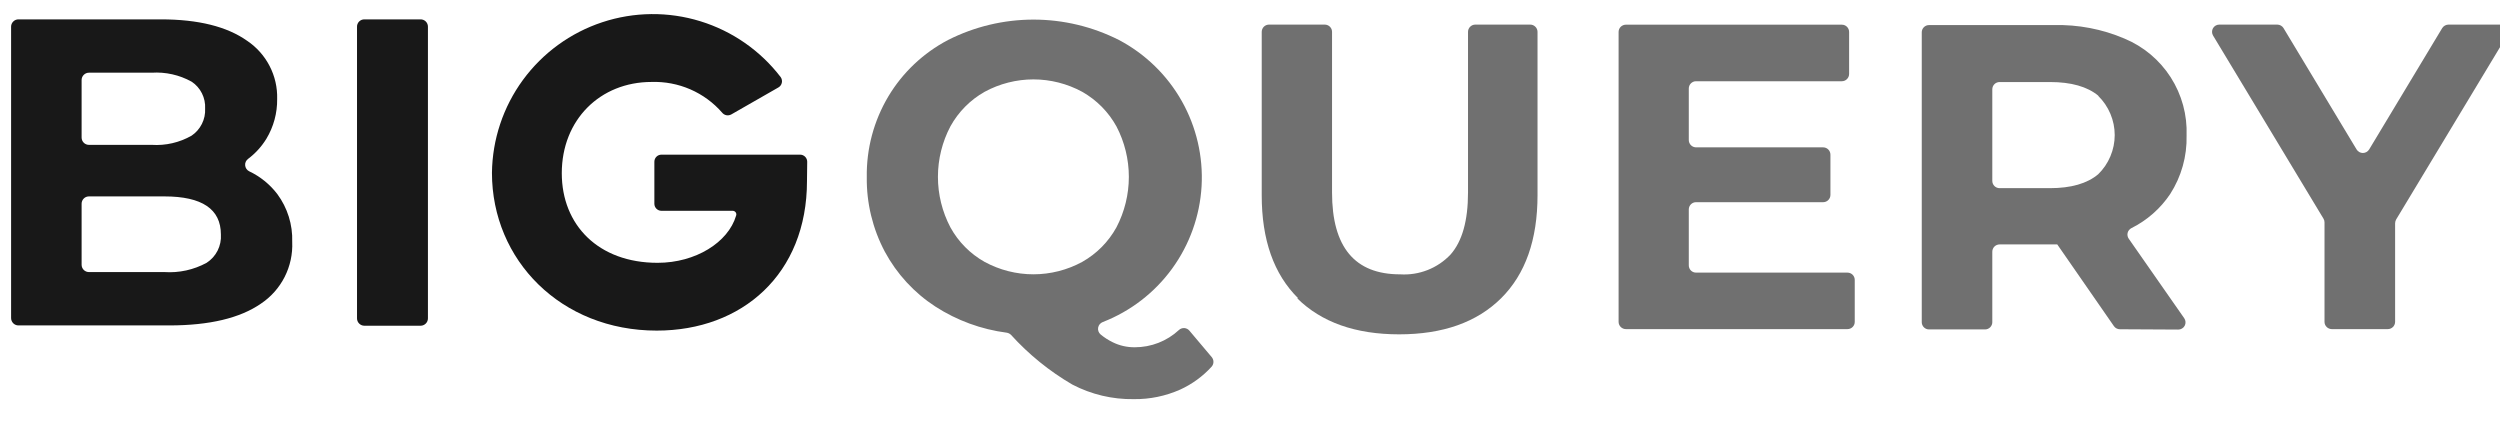
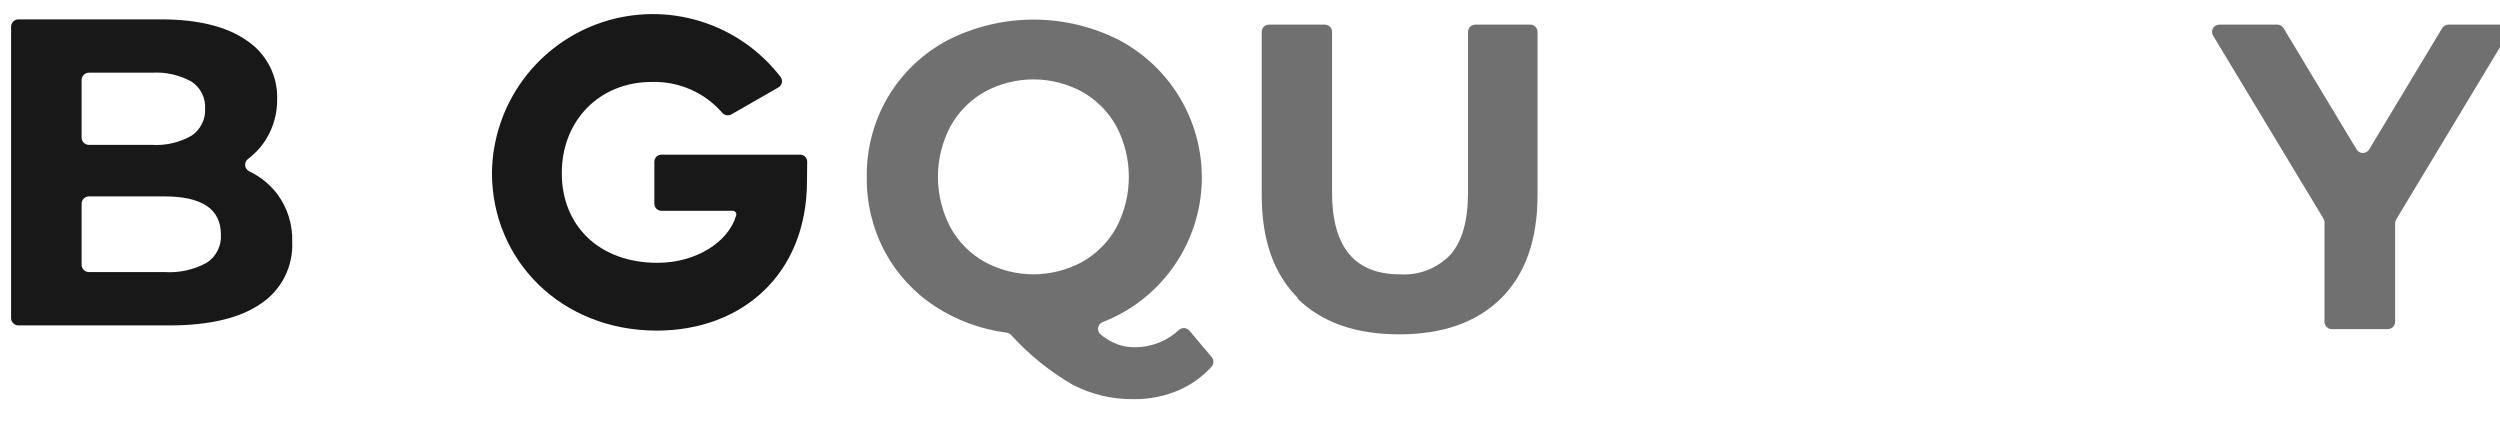
<svg xmlns="http://www.w3.org/2000/svg" width="87" height="15" viewBox="0 0 87 15" fill="none">
  <path d="M9.65 6.753C10.006 7.234 10.189 7.821 10.169 8.419C10.188 8.841 10.097 9.26 9.906 9.637C9.714 10.014 9.429 10.335 9.077 10.569C8.349 11.071 7.29 11.323 5.901 11.325H0.642C0.574 11.325 0.509 11.298 0.461 11.25C0.413 11.201 0.386 11.136 0.386 11.068V0.927C0.386 0.86 0.414 0.795 0.462 0.748C0.51 0.7 0.575 0.674 0.642 0.674H5.598C6.898 0.674 7.899 0.923 8.602 1.421C8.932 1.643 9.201 1.945 9.383 2.298C9.566 2.652 9.656 3.046 9.645 3.444C9.652 3.931 9.522 4.411 9.271 4.828C9.105 5.099 8.89 5.335 8.637 5.526C8.601 5.552 8.573 5.586 8.554 5.625C8.535 5.665 8.527 5.709 8.531 5.752C8.534 5.796 8.549 5.838 8.573 5.874C8.597 5.911 8.631 5.94 8.67 5.96C9.055 6.142 9.391 6.414 9.65 6.753ZM2.84 2.784V4.787C2.84 4.855 2.867 4.919 2.915 4.967C2.962 5.014 3.027 5.041 3.094 5.041H5.279C5.762 5.073 6.245 4.962 6.666 4.722C6.819 4.619 6.943 4.478 7.026 4.312C7.109 4.147 7.148 3.963 7.138 3.779C7.149 3.595 7.11 3.412 7.027 3.247C6.945 3.082 6.82 2.942 6.666 2.841C6.243 2.607 5.761 2.499 5.279 2.53H3.094C3.027 2.53 2.962 2.557 2.915 2.605C2.867 2.652 2.84 2.717 2.84 2.784ZM7.19 9.146C7.353 9.041 7.486 8.894 7.573 8.721C7.66 8.547 7.7 8.353 7.687 8.16C7.687 7.276 7.032 6.835 5.721 6.835H3.094C3.027 6.835 2.962 6.861 2.915 6.909C2.867 6.957 2.84 7.021 2.84 7.088V9.215C2.84 9.282 2.867 9.346 2.915 9.394C2.962 9.441 3.027 9.468 3.094 9.468H5.721C6.231 9.502 6.741 9.39 7.19 9.146Z" fill="#181818" />
-   <path d="M12.678 0.674H14.638C14.706 0.674 14.77 0.701 14.818 0.748C14.865 0.796 14.892 0.86 14.892 0.927V11.079C14.892 11.147 14.866 11.211 14.818 11.259C14.77 11.307 14.706 11.335 14.638 11.335H12.678C12.61 11.335 12.546 11.307 12.498 11.259C12.45 11.211 12.424 11.147 12.424 11.079V0.938C12.422 0.904 12.428 0.87 12.44 0.838C12.452 0.806 12.47 0.777 12.494 0.752C12.518 0.727 12.546 0.708 12.578 0.694C12.61 0.681 12.643 0.674 12.678 0.674Z" fill="#181818" />
  <path d="M28.083 6.3C28.083 9.539 25.825 11.505 22.854 11.505C19.52 11.505 17.12 9.051 17.12 6.014C17.134 4.851 17.511 3.72 18.199 2.781C18.887 1.842 19.852 1.14 20.958 0.774C22.064 0.408 23.258 0.396 24.371 0.739C25.485 1.082 26.464 1.763 27.171 2.688C27.19 2.717 27.203 2.748 27.209 2.782C27.216 2.816 27.215 2.85 27.207 2.883C27.2 2.917 27.185 2.948 27.165 2.975C27.145 3.003 27.119 3.026 27.089 3.043L25.451 3.981C25.399 4.01 25.338 4.021 25.28 4.01C25.221 3.999 25.168 3.967 25.131 3.921C24.827 3.571 24.448 3.294 24.023 3.109C23.598 2.925 23.137 2.837 22.674 2.852C20.885 2.852 19.55 4.169 19.55 6.028C19.55 7.83 20.823 9.146 22.884 9.146C24.211 9.146 25.341 8.432 25.614 7.511C25.622 7.492 25.626 7.472 25.624 7.451C25.622 7.431 25.616 7.411 25.605 7.394C25.594 7.377 25.579 7.363 25.561 7.353C25.543 7.342 25.523 7.337 25.503 7.336H23.018C22.953 7.336 22.89 7.31 22.844 7.264C22.798 7.218 22.772 7.156 22.772 7.091V5.63C22.772 5.597 22.778 5.565 22.79 5.535C22.802 5.505 22.82 5.478 22.843 5.455C22.866 5.431 22.893 5.413 22.923 5.401C22.953 5.388 22.985 5.382 23.018 5.382H27.845C27.911 5.382 27.973 5.409 28.019 5.455C28.065 5.502 28.091 5.564 28.091 5.63L28.083 6.3Z" fill="#181818" />
  <path d="M33.074 7.912C33.351 8.416 33.763 8.832 34.265 9.114C34.786 9.397 35.37 9.546 35.963 9.546C36.556 9.546 37.141 9.397 37.661 9.114C38.163 8.831 38.575 8.415 38.852 7.912C39.136 7.369 39.284 6.766 39.284 6.155C39.284 5.543 39.136 4.94 38.852 4.398C38.574 3.895 38.162 3.479 37.661 3.195C37.141 2.912 36.556 2.763 35.963 2.763C35.37 2.763 34.786 2.912 34.265 3.195C33.764 3.478 33.352 3.894 33.074 4.398C32.789 4.94 32.64 5.542 32.64 6.155C32.64 6.767 32.789 7.37 33.074 7.912ZM42.164 12.423C42.205 12.47 42.228 12.53 42.228 12.592C42.228 12.654 42.205 12.714 42.164 12.761C41.857 13.097 41.486 13.368 41.072 13.557C40.564 13.783 40.014 13.897 39.458 13.89C38.713 13.902 37.977 13.727 37.318 13.383C36.521 12.919 35.801 12.335 35.182 11.652C35.142 11.613 35.09 11.587 35.035 11.578C34.149 11.463 33.3 11.152 32.55 10.668C31.813 10.189 31.208 9.532 30.792 8.759C30.368 7.96 30.152 7.068 30.164 6.164C30.149 5.176 30.409 4.203 30.915 3.354C31.413 2.522 32.131 1.844 32.99 1.393C33.912 0.926 34.932 0.682 35.966 0.682C37 0.682 38.02 0.926 38.942 1.393C39.859 1.878 40.617 2.615 41.126 3.517C41.635 4.419 41.874 5.448 41.815 6.482C41.755 7.515 41.399 8.51 40.79 9.348C40.181 10.186 39.343 10.831 38.377 11.207C38.335 11.223 38.299 11.249 38.27 11.283C38.242 11.317 38.223 11.357 38.215 11.401C38.207 11.444 38.211 11.489 38.226 11.531C38.241 11.572 38.267 11.609 38.3 11.638C38.43 11.746 38.572 11.837 38.724 11.911C38.961 12.028 39.223 12.087 39.488 12.085C40.059 12.087 40.61 11.871 41.028 11.483C41.053 11.46 41.083 11.442 41.115 11.431C41.147 11.42 41.181 11.415 41.215 11.417C41.249 11.419 41.282 11.429 41.312 11.444C41.343 11.46 41.37 11.481 41.391 11.507L42.164 12.423Z" fill="#707070" />
  <path d="M45.175 10.379C44.329 9.543 43.906 8.347 43.908 6.791V1.107C43.908 1.074 43.915 1.041 43.928 1.011C43.94 0.98 43.959 0.952 43.983 0.929C44.006 0.906 44.034 0.887 44.065 0.875C44.096 0.862 44.129 0.856 44.162 0.856H46.103C46.136 0.856 46.169 0.863 46.2 0.876C46.23 0.888 46.258 0.907 46.281 0.93C46.304 0.953 46.323 0.981 46.336 1.011C46.348 1.042 46.355 1.074 46.355 1.107V6.698C46.355 8.598 47.144 9.547 48.722 9.547C49.048 9.568 49.374 9.517 49.678 9.398C49.982 9.279 50.256 9.094 50.48 8.857C50.885 8.397 51.087 7.68 51.087 6.698V1.107C51.087 1.04 51.114 0.977 51.162 0.93C51.209 0.883 51.274 0.856 51.34 0.856H53.252C53.319 0.856 53.383 0.883 53.43 0.93C53.478 0.977 53.505 1.04 53.506 1.107V6.791C53.506 8.345 53.083 9.541 52.239 10.379C51.394 11.216 50.211 11.635 48.689 11.635C47.171 11.635 45.988 11.216 45.14 10.379" fill="#707070" />
-   <path d="M64.545 9.738V11.199C64.546 11.232 64.539 11.265 64.527 11.296C64.514 11.327 64.496 11.355 64.473 11.378C64.449 11.402 64.421 11.421 64.391 11.433C64.36 11.446 64.327 11.453 64.294 11.453H56.581C56.513 11.453 56.449 11.426 56.401 11.378C56.353 11.331 56.327 11.266 56.327 11.199V1.113C56.327 1.045 56.353 0.981 56.401 0.933C56.449 0.886 56.513 0.859 56.581 0.859H64.097C64.131 0.859 64.164 0.866 64.194 0.878C64.225 0.891 64.253 0.91 64.276 0.934C64.299 0.957 64.318 0.985 64.33 1.016C64.343 1.047 64.349 1.079 64.349 1.113V2.574C64.349 2.641 64.322 2.705 64.275 2.752C64.228 2.8 64.164 2.827 64.097 2.827H59.022C58.955 2.827 58.891 2.854 58.844 2.901C58.797 2.948 58.77 3.012 58.77 3.078V4.875C58.77 4.941 58.797 5.005 58.844 5.053C58.891 5.1 58.955 5.127 59.022 5.128H63.445C63.512 5.128 63.577 5.155 63.624 5.202C63.672 5.25 63.699 5.314 63.699 5.382V6.783C63.699 6.85 63.672 6.915 63.624 6.962C63.577 7.01 63.512 7.036 63.445 7.036H59.022C58.955 7.036 58.891 7.063 58.844 7.11C58.797 7.157 58.77 7.221 58.77 7.287V9.236C58.77 9.303 58.797 9.367 58.844 9.414C58.891 9.461 58.955 9.487 59.022 9.487H64.294C64.361 9.488 64.425 9.515 64.472 9.562C64.519 9.61 64.545 9.674 64.545 9.741" fill="#707070" />
-   <path d="M73.023 3.332C72.638 3.014 72.077 2.855 71.341 2.855H69.586C69.519 2.855 69.454 2.881 69.406 2.929C69.359 2.976 69.332 3.041 69.332 3.108V6.295C69.332 6.362 69.359 6.427 69.406 6.474C69.454 6.522 69.519 6.548 69.586 6.548H71.336C72.073 6.548 72.634 6.387 73.018 6.063C73.2 5.886 73.344 5.674 73.442 5.439C73.541 5.205 73.592 4.954 73.592 4.7C73.592 4.446 73.541 4.195 73.442 3.961C73.344 3.727 73.2 3.515 73.018 3.337L73.023 3.332ZM73.772 11.458C73.731 11.458 73.691 11.448 73.654 11.429C73.618 11.41 73.587 11.383 73.564 11.349L71.593 8.506H69.586C69.519 8.506 69.454 8.533 69.406 8.58C69.359 8.628 69.332 8.692 69.332 8.759V11.213C69.332 11.279 69.305 11.343 69.258 11.39C69.211 11.437 69.147 11.464 69.081 11.464H67.128C67.062 11.464 66.998 11.437 66.951 11.39C66.904 11.343 66.877 11.279 66.877 11.213V1.126C66.877 1.093 66.883 1.06 66.895 1.03C66.908 0.999 66.926 0.971 66.95 0.947C66.973 0.924 67.001 0.905 67.032 0.892C67.062 0.879 67.095 0.873 67.128 0.873H71.472C72.316 0.851 73.154 1.011 73.93 1.342C74.592 1.617 75.154 2.088 75.541 2.691C75.927 3.294 76.12 4.001 76.093 4.717C76.111 5.437 75.912 6.147 75.522 6.753C75.183 7.259 74.718 7.667 74.173 7.939C74.141 7.955 74.112 7.978 74.09 8.006C74.067 8.034 74.051 8.067 74.042 8.102C74.033 8.137 74.032 8.173 74.039 8.208C74.045 8.244 74.059 8.277 74.08 8.307L76.011 11.074C76.037 11.111 76.053 11.156 76.056 11.202C76.059 11.248 76.049 11.294 76.028 11.335C76.006 11.376 75.974 11.41 75.934 11.433C75.895 11.457 75.849 11.47 75.803 11.469L73.772 11.458Z" fill="#707070" />
  <path d="M83.35 7.77V11.202C83.349 11.269 83.322 11.332 83.275 11.379C83.227 11.426 83.163 11.453 83.096 11.453H81.147C81.08 11.453 81.016 11.426 80.968 11.379C80.92 11.332 80.893 11.269 80.893 11.202V7.74C80.894 7.694 80.881 7.648 80.857 7.609L77.015 1.238C76.992 1.2 76.979 1.156 76.979 1.112C76.978 1.067 76.989 1.023 77.011 0.984C77.033 0.945 77.065 0.913 77.104 0.89C77.142 0.868 77.186 0.856 77.231 0.856H79.249C79.293 0.856 79.336 0.868 79.374 0.889C79.413 0.911 79.445 0.942 79.467 0.979L82.012 5.205C82.035 5.241 82.067 5.271 82.104 5.292C82.142 5.313 82.185 5.324 82.228 5.324C82.271 5.324 82.314 5.313 82.351 5.292C82.389 5.271 82.421 5.241 82.444 5.205L84.988 0.979C85.011 0.942 85.043 0.911 85.082 0.889C85.12 0.868 85.163 0.857 85.207 0.856H87.028C87.073 0.856 87.117 0.868 87.155 0.89C87.194 0.913 87.226 0.945 87.248 0.984C87.27 1.023 87.281 1.067 87.281 1.112C87.28 1.156 87.267 1.2 87.244 1.238L83.385 7.639C83.363 7.679 83.351 7.724 83.35 7.77Z" fill="#707070" />
</svg>